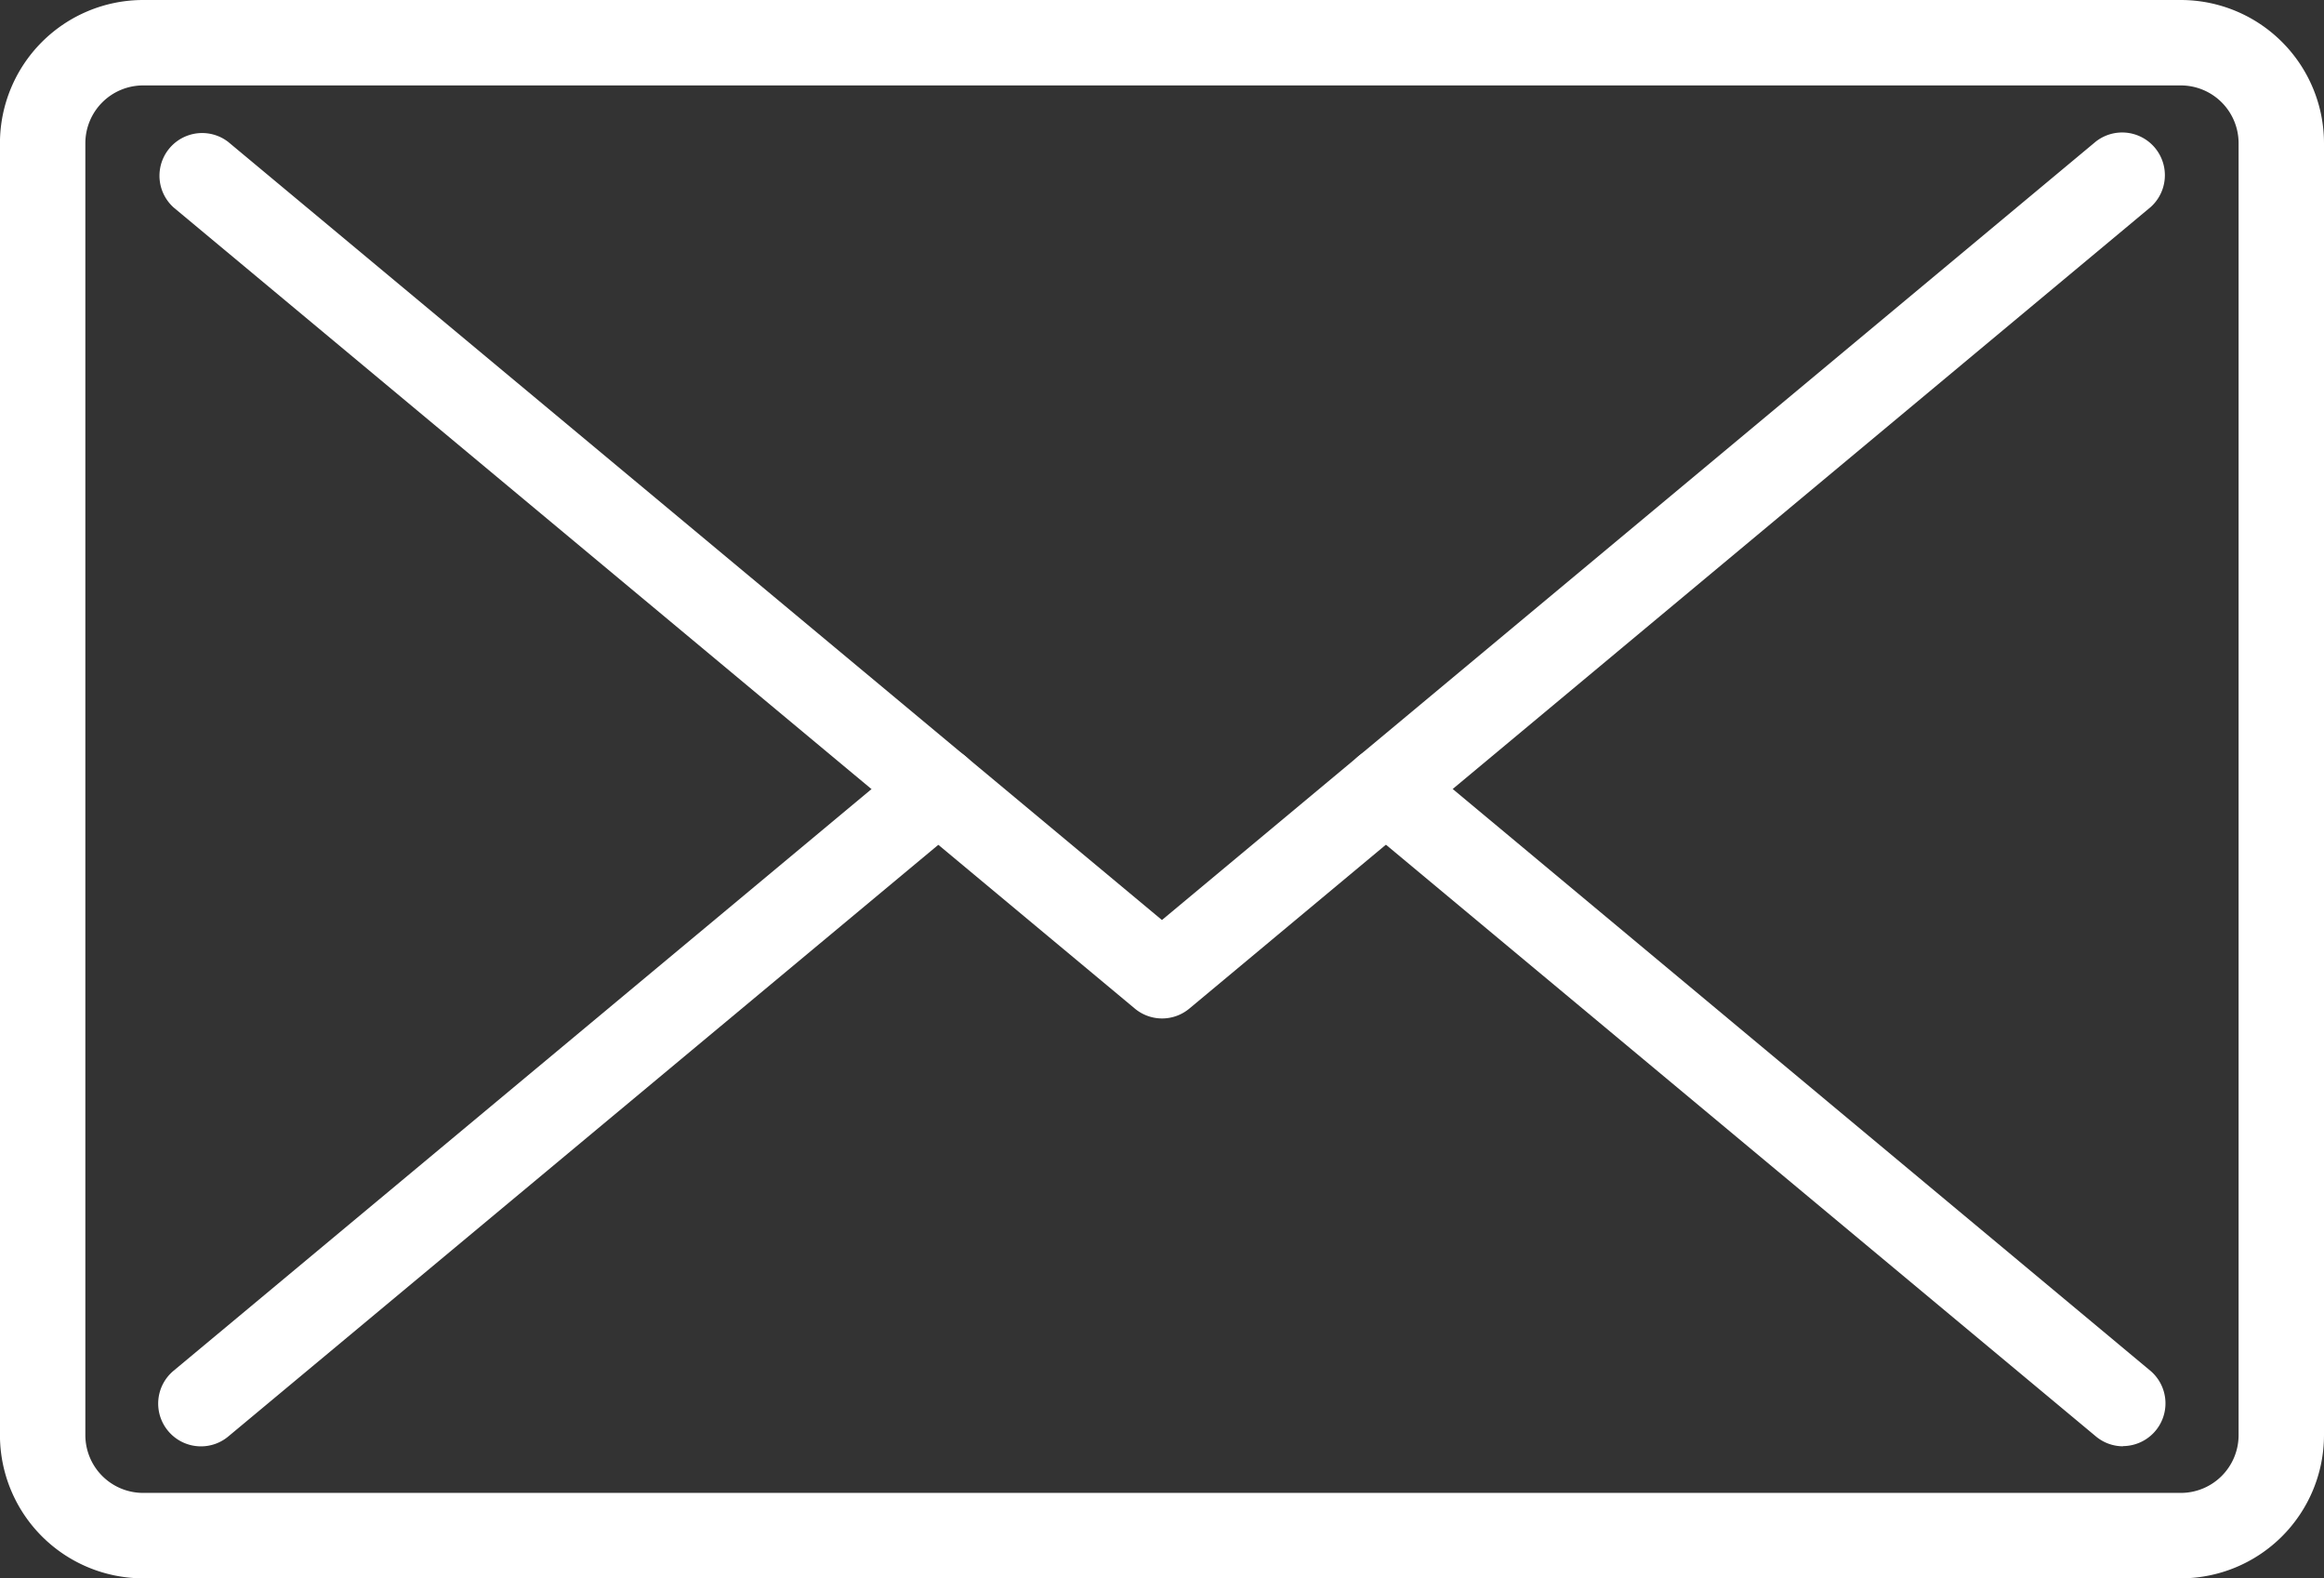
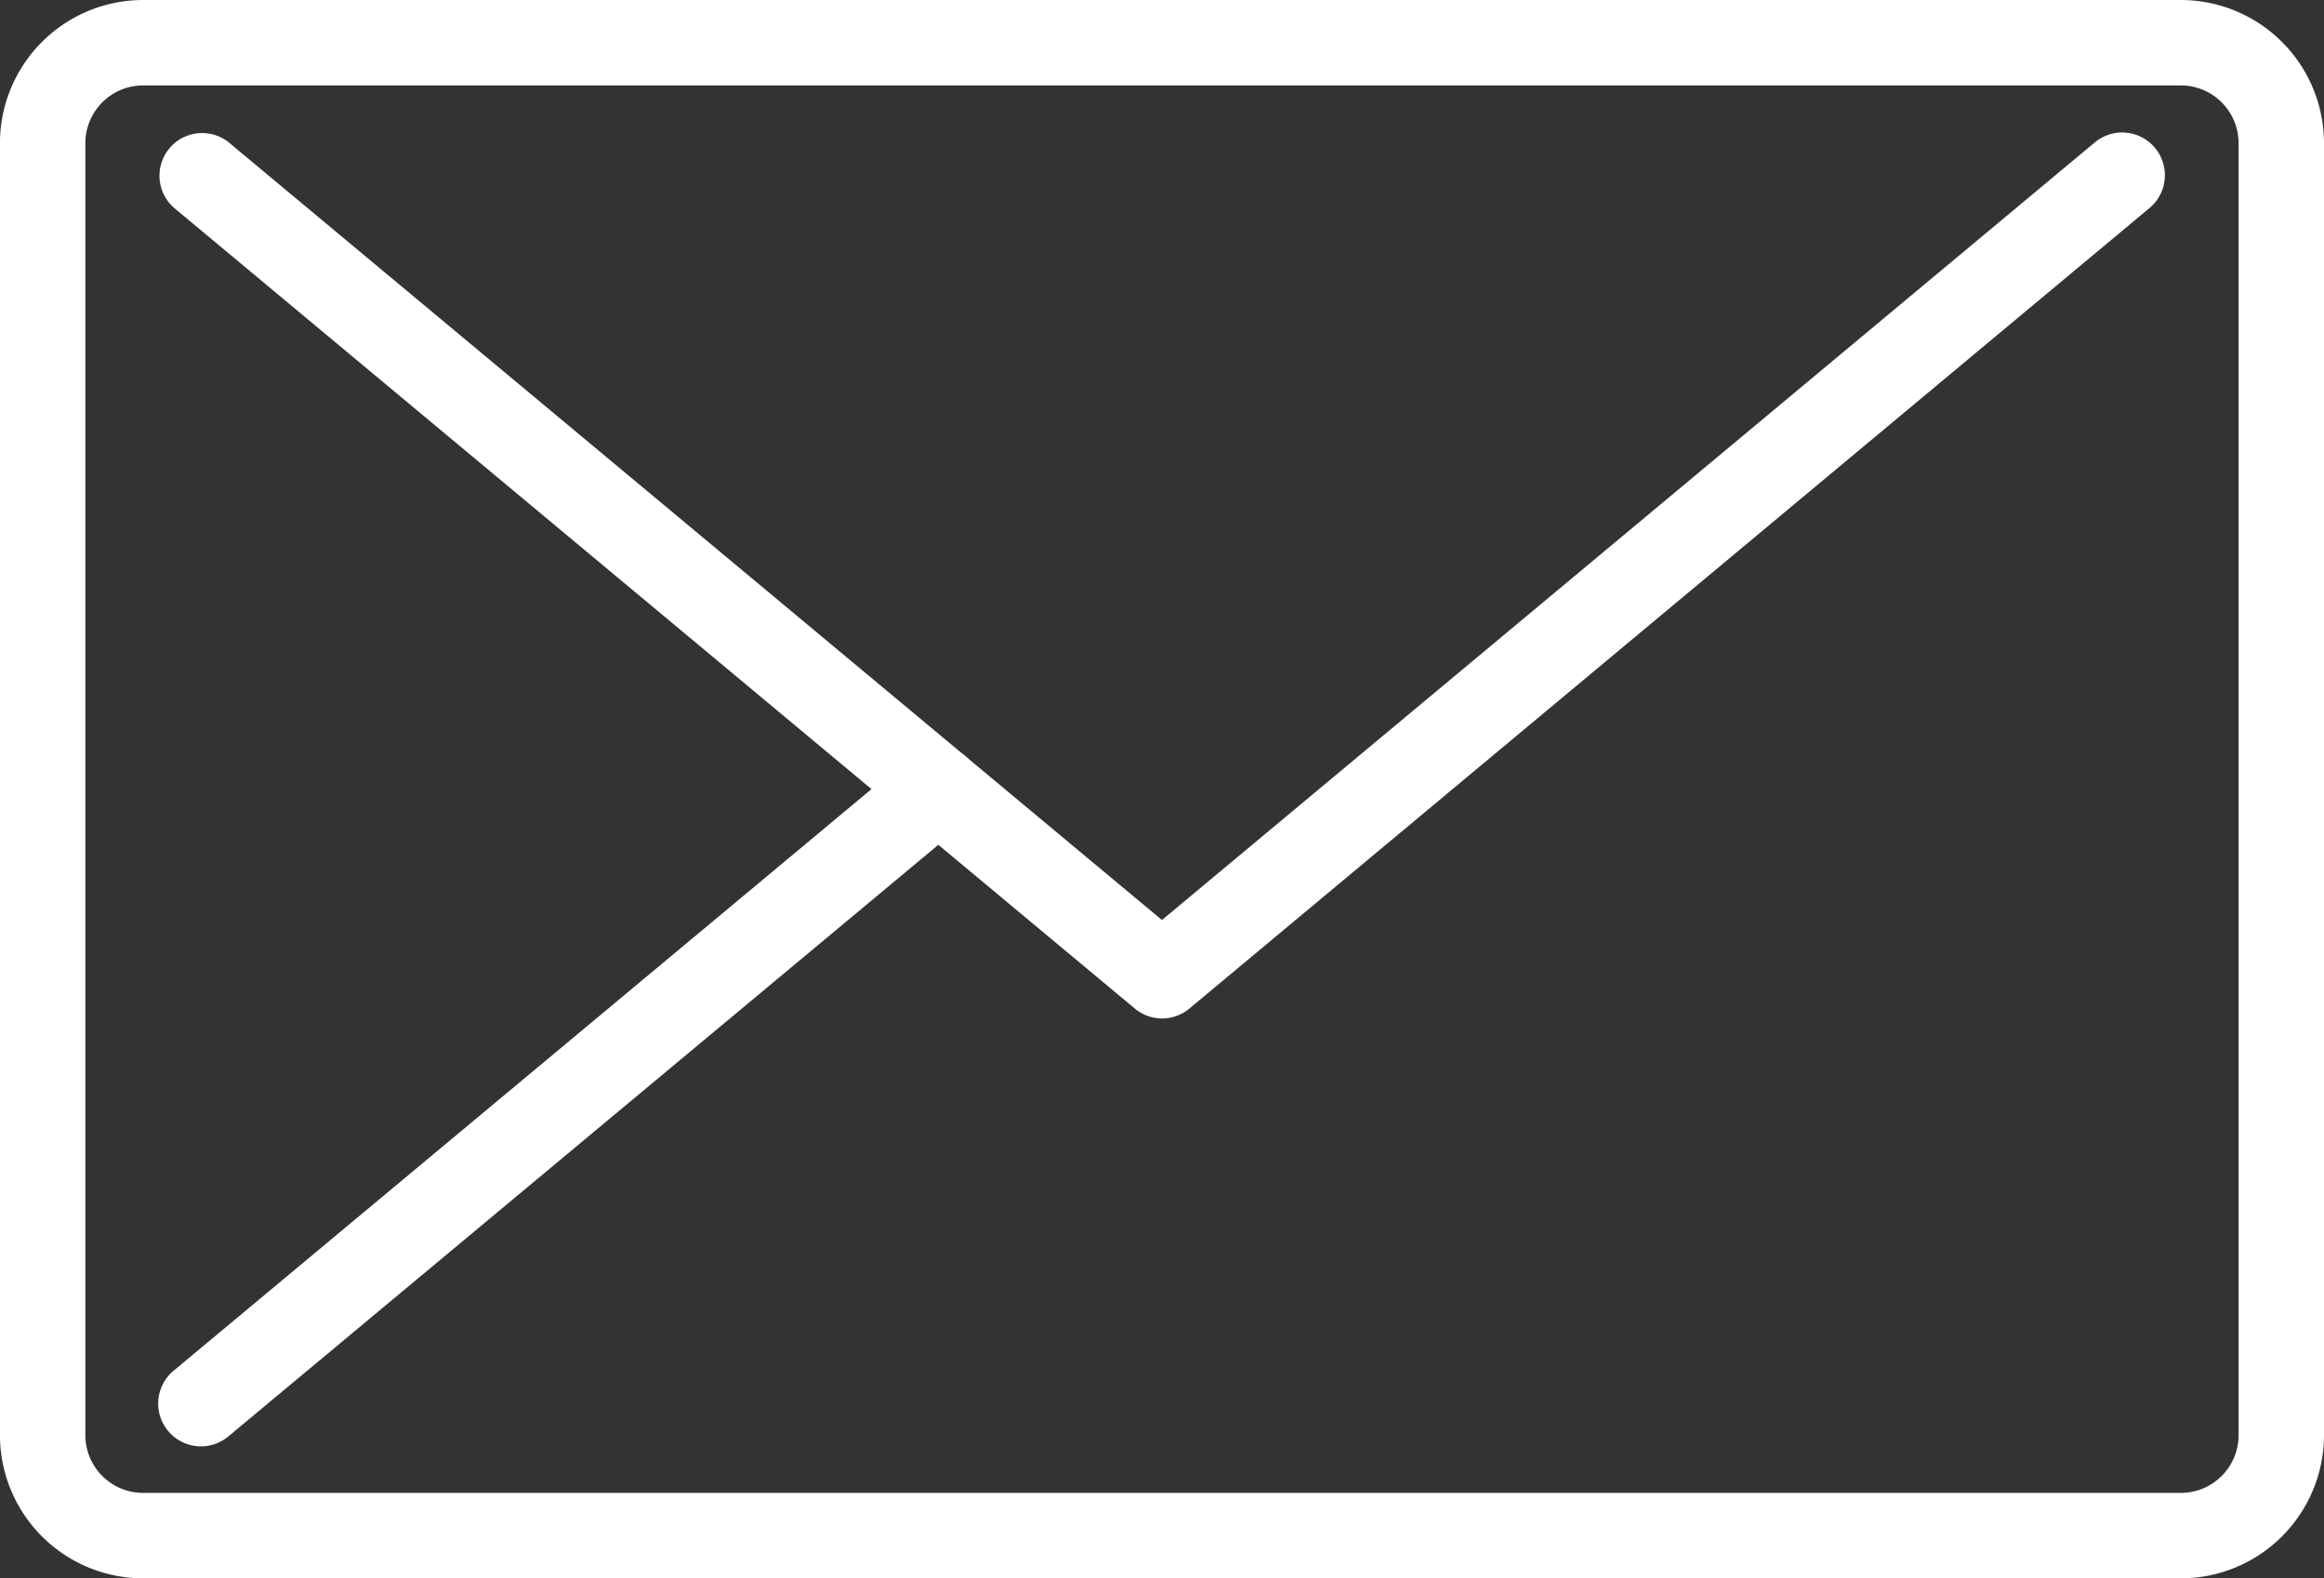
<svg xmlns="http://www.w3.org/2000/svg" width="46.288" height="31.426" viewBox="0 0 46.288 31.426">
  <rect x="0" y="0" width="46.288" height="31.426" fill="#333333" stroke="none" />
  <g transform="translate(-1344 78.001)">
    <path d="M2-.851H42.587A2.854,2.854,0,0,1,45.438,2V27.725a2.854,2.854,0,0,1-2.851,2.851H2A2.854,2.854,0,0,1-.851,27.725V2A2.854,2.854,0,0,1,2-.851ZM42.587,28.875a1.151,1.151,0,0,0,1.15-1.149V2A1.151,1.151,0,0,0,42.587.85H2A1.151,1.151,0,0,0,.85,2V27.725A1.151,1.151,0,0,0,2,28.875Z" transform="translate(1344.85 -77.15)" fill="#fff" />
-     <path d="M14.682,13.086a.847.847,0,0,1-.544-.2L-.544.653a.85.85,0,0,1-.109-1.2.851.851,0,0,1,1.2-.109L15.227,11.582a.851.851,0,0,1-.545,1.5Z" transform="translate(1371.603 -62.289)" fill="#fff" />
    <path d="M26,22.66a.849.849,0,0,1-.544-.2L6.315,6.512A.85.85,0,0,1,7.4,5.205L26,20.7l18.6-15.5a.851.851,0,0,1,1.089,1.307L26.546,22.463A.849.849,0,0,1,26,22.66Z" transform="translate(1341.143 -80.382)" fill="#fff" />
    <path d="M0,13.086a.849.849,0,0,1-.654-.306.85.85,0,0,1,.109-1.2L14.138-.653a.851.851,0,0,1,1.2.109.85.85,0,0,1-.109,1.2L.544,12.889A.847.847,0,0,1,0,13.086Z" transform="translate(1348.003 -62.288)" fill="#fff" />
  </g>
</svg>